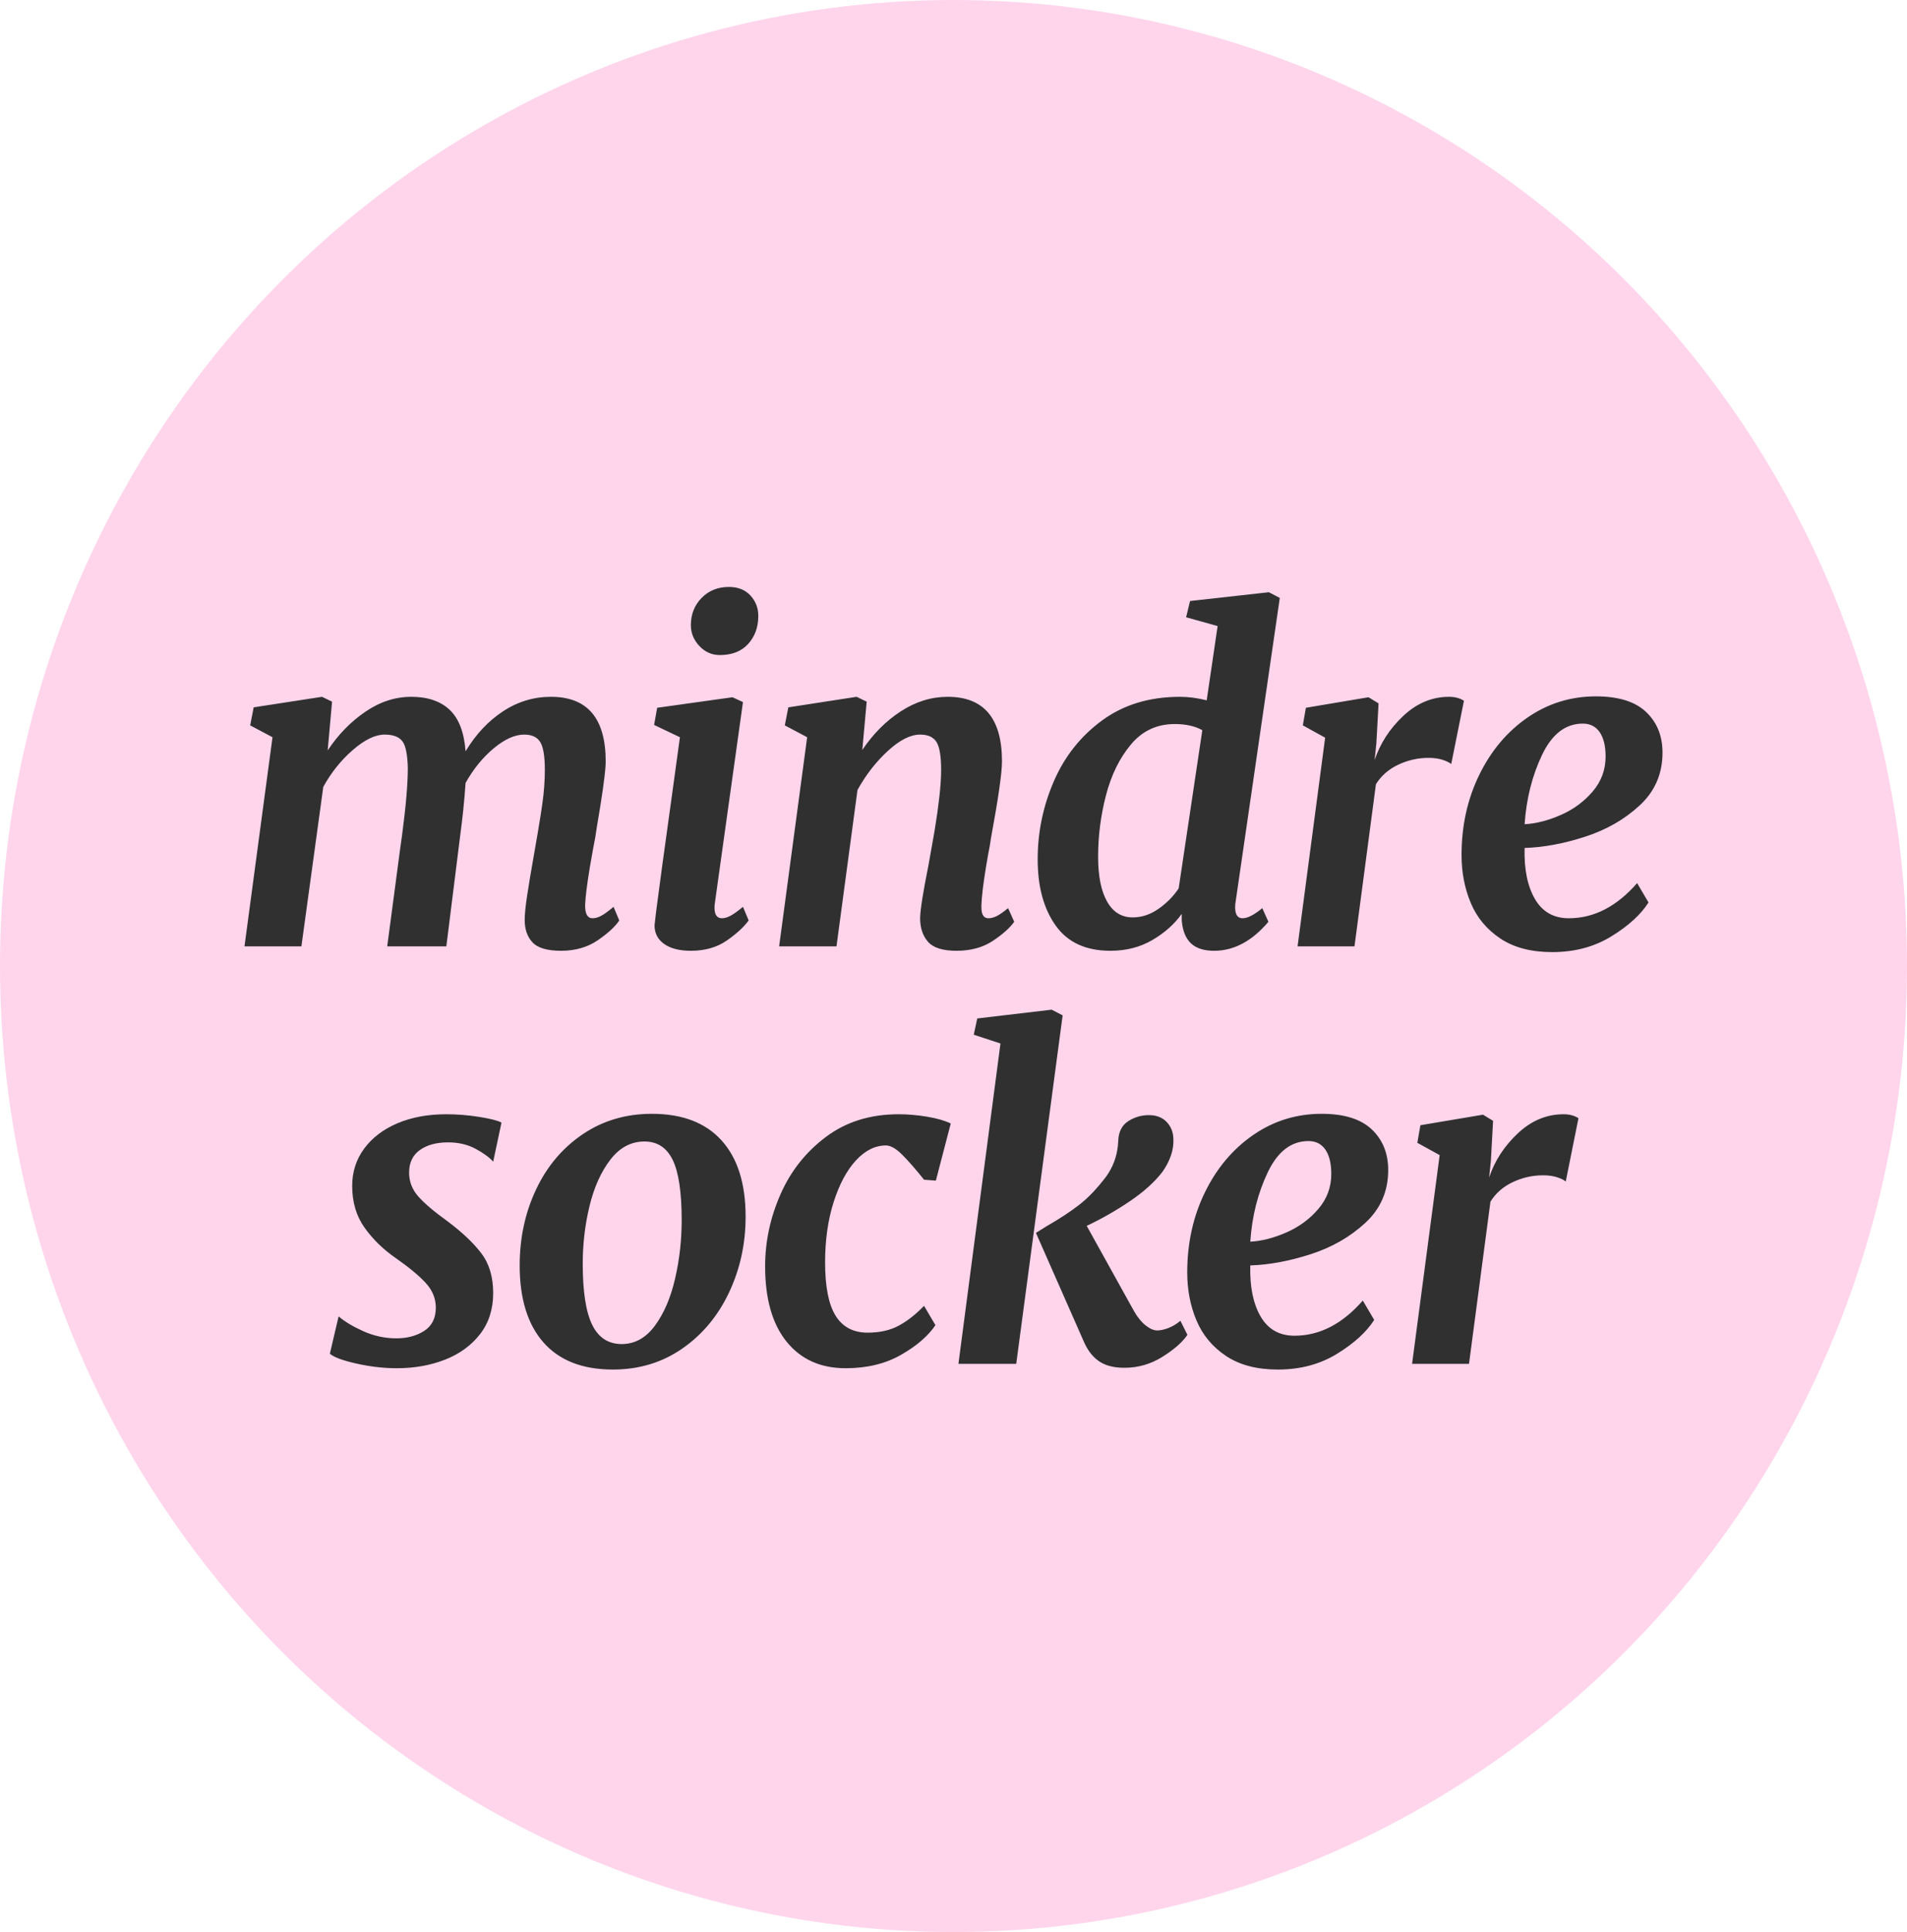
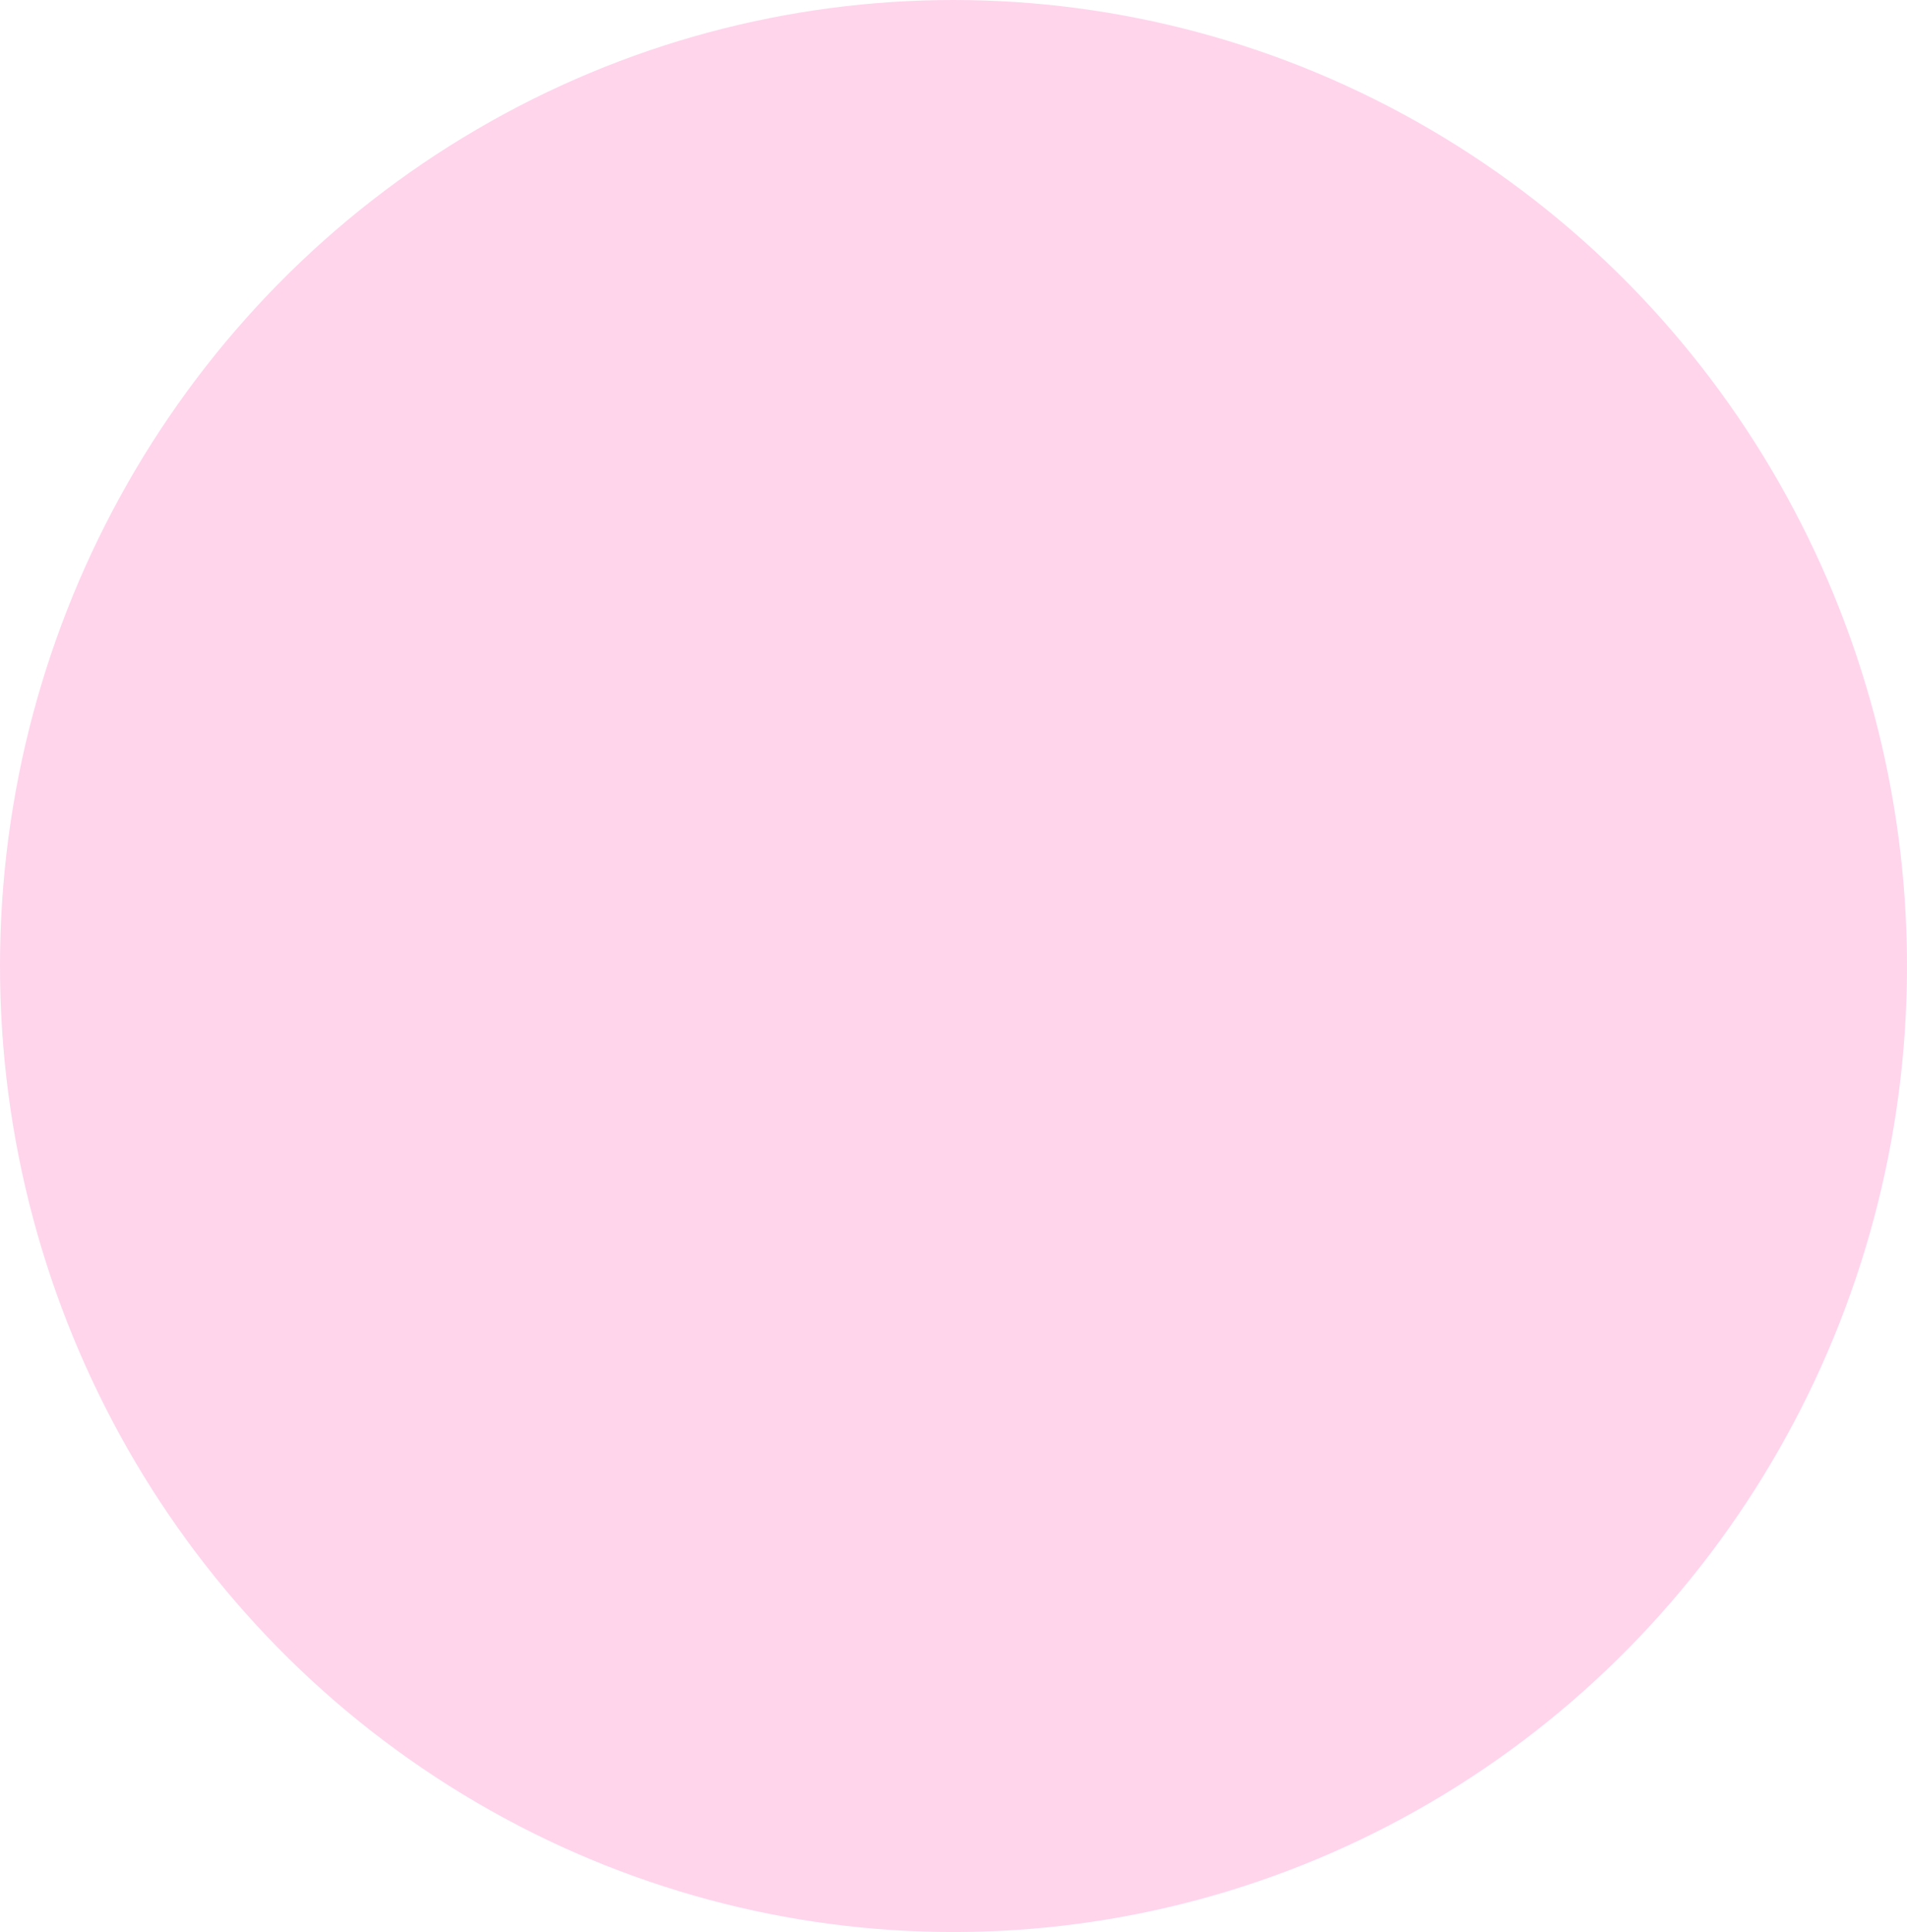
<svg xmlns="http://www.w3.org/2000/svg" width="78px" height="79px" viewBox="0 0 78 79" version="1.1">
  <title>mindre_socker</title>
  <desc>Created with Sketch.</desc>
  <g id="Layouts" stroke="none" stroke-width="1" fill="none" fill-rule="evenodd">
    <g id="New-Product-page" transform="translate(-221, -549)">
      <g id="mindre-socker" transform="translate(221, 549)">
        <g id="Group">
          <ellipse id="Oval-Copy-5" fill="#FFD5EC" cx="39" cy="39.5" rx="39" ry="39.5" />
-           <path d="M13.403,30.684 C13.832,30.037 14.346,29.51 14.943,29.103 C15.54,28.695 16.166,28.492 16.823,28.492 C17.491,28.492 18.014,28.669 18.39,29.022 C18.766,29.375 18.984,29.941 19.043,30.72 C19.461,30.025 19.972,29.48 20.575,29.085 C21.178,28.689 21.831,28.492 22.536,28.492 C24.028,28.492 24.774,29.372 24.774,31.133 L24.768,31.3 C24.742,31.746 24.625,32.576 24.416,33.792 L24.344,34.259 L24.255,34.727 L24.129,35.442 C24.007,36.176 23.942,36.704 23.932,37.026 C23.932,37.374 24.034,37.547 24.237,37.547 C24.344,37.547 24.461,37.515 24.586,37.449 C24.711,37.383 24.881,37.26 25.096,37.08 L25.329,37.637 C25.162,37.889 24.87,38.158 24.452,38.446 C24.034,38.733 23.532,38.877 22.947,38.877 C22.386,38.877 21.998,38.763 21.783,38.536 C21.569,38.308 21.461,38.003 21.461,37.619 C21.461,37.38 21.497,37.029 21.569,36.568 L21.68,35.874 L21.68,35.874 L22.003,34.006 C22.082,33.54 22.143,33.151 22.186,32.84 C22.252,32.373 22.285,31.918 22.285,31.474 C22.285,30.923 22.222,30.546 22.097,30.343 C21.971,30.139 21.754,30.037 21.443,30.037 C21.061,30.037 20.646,30.223 20.199,30.594 C19.751,30.965 19.366,31.439 19.043,32.013 C18.996,32.72 18.918,33.469 18.811,34.259 L18.256,38.697 L15.838,38.697 L16.357,34.78 L16.449,34.12 C16.603,32.957 16.68,32.051 16.68,31.403 C16.668,30.852 16.593,30.486 16.456,30.307 C16.319,30.127 16.077,30.037 15.731,30.037 C15.348,30.037 14.916,30.247 14.432,30.666 C13.949,31.085 13.546,31.588 13.223,32.175 L12.328,38.697 L10,38.697 L11.146,30.145 L10.233,29.66 L10.376,28.923 L13.17,28.492 L13.582,28.69 L13.403,30.684 Z M30.389,28.707 L29.243,36.901 C29.231,36.961 29.225,37.032 29.225,37.116 C29.225,37.404 29.327,37.547 29.53,37.547 C29.637,37.547 29.756,37.512 29.888,37.44 C30.019,37.368 30.186,37.248 30.389,37.08 L30.622,37.637 C30.419,37.913 30.118,38.188 29.718,38.464 C29.318,38.739 28.831,38.877 28.258,38.877 C27.793,38.877 27.428,38.784 27.166,38.599 C26.903,38.413 26.772,38.158 26.772,37.835 L26.833,37.3 C26.938,36.47 27.168,34.78 27.524,32.229 L27.81,30.145 L26.754,29.642 L26.879,28.941 L29.959,28.51 L30.389,28.707 Z M29.44,26.785 C29.118,26.785 28.84,26.662 28.607,26.417 C28.375,26.171 28.258,25.887 28.258,25.563 C28.258,25.12 28.404,24.749 28.697,24.449 C28.989,24.15 29.362,24 29.816,24 C30.186,24 30.479,24.117 30.694,24.35 C30.909,24.584 31.016,24.862 31.016,25.186 C31.016,25.641 30.879,26.021 30.604,26.327 C30.33,26.632 29.942,26.785 29.44,26.785 Z M35.27,30.666 C35.712,30.007 36.237,29.48 36.846,29.085 C37.455,28.689 38.094,28.492 38.762,28.492 C40.243,28.492 40.983,29.372 40.983,31.133 C40.983,31.6 40.834,32.642 40.535,34.259 L40.481,34.599 C40.455,34.751 40.431,34.877 40.41,34.978 L40.326,35.468 C40.213,36.164 40.151,36.683 40.141,37.026 L40.141,37.098 C40.141,37.398 40.237,37.547 40.428,37.547 C40.535,37.547 40.648,37.517 40.768,37.458 C40.887,37.398 41.042,37.29 41.233,37.134 L41.484,37.691 C41.305,37.943 41.013,38.203 40.607,38.473 C40.201,38.742 39.705,38.877 39.12,38.877 C38.559,38.877 38.171,38.754 37.956,38.509 C37.741,38.263 37.634,37.937 37.634,37.529 C37.646,37.17 37.759,36.457 37.974,35.391 L38.209,34.067 L38.209,34.067 L38.234,33.918 C38.312,33.451 38.374,33.005 38.422,32.579 C38.47,32.154 38.494,31.786 38.494,31.474 C38.494,30.923 38.431,30.546 38.306,30.343 C38.18,30.139 37.956,30.037 37.634,30.037 C37.24,30.037 36.801,30.259 36.318,30.702 C35.834,31.145 35.419,31.678 35.073,32.301 L34.214,38.697 L31.868,38.697 L33.014,30.145 L32.1,29.66 L32.244,28.923 L35.037,28.492 L35.449,28.69 L35.27,30.666 Z M50.538,36.883 C50.526,36.931 50.52,37.002 50.52,37.098 C50.52,37.398 50.621,37.547 50.824,37.547 C51.027,37.547 51.296,37.41 51.63,37.134 L51.881,37.691 C51.212,38.482 50.472,38.877 49.66,38.877 C49.242,38.877 48.926,38.775 48.711,38.572 C48.496,38.368 48.371,38.057 48.335,37.637 L48.335,37.368 C48.037,37.787 47.637,38.143 47.135,38.437 C46.634,38.73 46.061,38.877 45.416,38.877 C44.413,38.877 43.667,38.533 43.178,37.844 C42.688,37.155 42.443,36.254 42.443,35.14 C42.443,34.026 42.664,32.96 43.106,31.942 C43.548,30.923 44.207,30.094 45.085,29.453 C45.962,28.812 47.022,28.492 48.263,28.492 C48.61,28.492 48.974,28.54 49.356,28.636 L49.803,25.599 L48.514,25.24 L48.675,24.575 L51.899,24.216 L52.346,24.449 L50.538,36.883 Z M49.177,29.857 C48.878,29.69 48.502,29.606 48.048,29.606 C47.32,29.606 46.723,29.884 46.258,30.441 C45.792,30.998 45.452,31.69 45.237,32.517 C45.022,33.343 44.915,34.182 44.915,35.032 C44.915,35.823 45.037,36.433 45.282,36.865 C45.526,37.296 45.876,37.512 46.329,37.512 C46.699,37.512 47.052,37.395 47.386,37.161 C47.72,36.928 47.995,36.649 48.21,36.326 L49.177,29.857 Z M56.225,31.079 C56.451,30.396 56.842,29.795 57.397,29.273 C57.953,28.752 58.576,28.492 59.269,28.492 C59.508,28.492 59.711,28.546 59.878,28.654 L59.358,31.241 C59.287,31.181 59.17,31.124 59.009,31.07 C58.848,31.016 58.654,30.989 58.427,30.989 C57.997,30.989 57.586,31.082 57.192,31.268 C56.798,31.453 56.493,31.72 56.278,32.067 L55.401,38.697 L53.073,38.697 L54.201,30.163 L53.288,29.66 L53.413,28.941 L55.974,28.51 L56.386,28.761 L56.296,30.396 L56.225,31.079 Z M67.427,36.901 C67.117,37.392 66.612,37.853 65.914,38.284 C65.215,38.715 64.406,38.931 63.487,38.931 C62.628,38.931 61.92,38.745 61.365,38.374 C60.81,38.003 60.407,37.518 60.156,36.919 C59.906,36.32 59.78,35.667 59.78,34.96 C59.78,33.762 60.022,32.669 60.506,31.681 C60.989,30.693 61.649,29.911 62.484,29.336 C63.32,28.761 64.251,28.474 65.278,28.474 C66.197,28.474 66.881,28.687 67.328,29.112 C67.776,29.537 68,30.091 68,30.774 C68,31.636 67.69,32.355 67.069,32.93 C66.448,33.505 65.702,33.933 64.83,34.214 C63.959,34.496 63.135,34.649 62.359,34.673 C62.335,35.535 62.475,36.23 62.78,36.757 C63.084,37.284 63.547,37.547 64.168,37.547 C65.194,37.547 66.126,37.068 66.961,36.11 L67.427,36.901 Z M64.741,29.588 C64.036,29.588 63.481,30.013 63.075,30.864 C62.669,31.714 62.431,32.66 62.359,33.702 C62.825,33.678 63.317,33.553 63.836,33.325 C64.356,33.098 64.791,32.777 65.144,32.364 C65.496,31.951 65.672,31.474 65.672,30.935 C65.672,30.504 65.591,30.172 65.43,29.938 C65.269,29.705 65.039,29.588 64.741,29.588 Z M20.172,47.501 C20.028,47.334 19.793,47.16 19.464,46.98 C19.136,46.801 18.757,46.711 18.327,46.711 C17.85,46.711 17.465,46.816 17.172,47.025 C16.88,47.235 16.733,47.543 16.733,47.951 C16.733,48.31 16.856,48.63 17.1,48.912 C17.345,49.193 17.742,49.532 18.291,49.927 C18.9,50.382 19.366,50.822 19.688,51.248 C20.011,51.673 20.172,52.215 20.172,52.874 C20.172,53.532 19.993,54.092 19.634,54.554 C19.276,55.015 18.799,55.362 18.202,55.596 C17.605,55.829 16.948,55.946 16.232,55.946 C15.695,55.946 15.146,55.883 14.584,55.757 C14.023,55.632 13.659,55.497 13.492,55.353 L13.85,53.826 C14.101,54.042 14.441,54.245 14.871,54.437 C15.301,54.628 15.748,54.724 16.214,54.724 C16.656,54.724 17.035,54.622 17.351,54.419 C17.668,54.215 17.826,53.898 17.826,53.467 C17.826,53.095 17.688,52.76 17.414,52.46 C17.139,52.161 16.727,51.82 16.178,51.436 C15.677,51.089 15.256,50.679 14.916,50.206 C14.575,49.732 14.405,49.16 14.405,48.49 C14.405,47.915 14.57,47.406 14.898,46.962 C15.226,46.519 15.68,46.175 16.259,45.929 C16.838,45.684 17.503,45.561 18.256,45.561 C18.697,45.561 19.145,45.597 19.599,45.669 C20.052,45.741 20.357,45.818 20.512,45.902 L20.172,47.501 Z M26.664,45.543 C27.906,45.543 28.855,45.905 29.512,46.63 C30.168,47.355 30.497,48.394 30.497,49.747 C30.497,50.861 30.27,51.897 29.816,52.856 C29.362,53.814 28.724,54.578 27.9,55.147 C27.076,55.716 26.133,56 25.071,56 C23.829,56 22.883,55.632 22.232,54.895 C21.581,54.158 21.256,53.107 21.256,51.742 C21.256,50.616 21.48,49.58 21.928,48.633 C22.375,47.687 23.011,46.935 23.835,46.378 C24.659,45.821 25.602,45.543 26.664,45.543 Z M26.36,46.675 C25.811,46.675 25.345,46.923 24.963,47.421 C24.581,47.918 24.298,48.55 24.112,49.316 C23.927,50.083 23.835,50.867 23.835,51.67 C23.835,52.808 23.963,53.64 24.22,54.167 C24.477,54.694 24.88,54.958 25.429,54.958 C25.966,54.958 26.42,54.706 26.79,54.203 C27.16,53.7 27.434,53.059 27.613,52.281 C27.793,51.502 27.882,50.706 27.882,49.891 C27.882,48.753 27.76,47.933 27.515,47.43 C27.27,46.926 26.885,46.675 26.36,46.675 Z M37.795,48.238 C37.461,47.819 37.165,47.48 36.909,47.223 C36.652,46.965 36.428,46.837 36.237,46.837 C35.795,46.837 35.387,47.04 35.01,47.448 C34.634,47.855 34.33,48.424 34.097,49.154 C33.864,49.885 33.748,50.706 33.748,51.616 C33.748,52.61 33.891,53.338 34.178,53.799 C34.464,54.26 34.9,54.491 35.485,54.491 C35.986,54.491 36.413,54.395 36.765,54.203 C37.118,54.012 37.461,53.742 37.795,53.395 L38.261,54.185 C37.962,54.628 37.494,55.033 36.855,55.398 C36.216,55.763 35.461,55.946 34.59,55.946 C33.563,55.946 32.757,55.584 32.172,54.859 C31.587,54.134 31.295,53.107 31.295,51.778 C31.295,50.771 31.504,49.792 31.921,48.84 C32.339,47.888 32.96,47.103 33.784,46.486 C34.608,45.869 35.598,45.561 36.757,45.561 C37.127,45.561 37.512,45.594 37.912,45.66 C38.312,45.726 38.637,45.818 38.888,45.938 L38.279,48.274 L37.795,48.238 Z M43.464,41.518 L41.566,55.766 L39.202,55.766 L40.921,42.668 L39.829,42.309 L39.972,41.644 L43.016,41.285 L43.464,41.518 Z M42.801,50.143 C43.327,49.843 43.774,49.55 44.145,49.262 C44.515,48.975 44.885,48.585 45.255,48.094 C45.516,47.727 45.672,47.315 45.723,46.856 L45.738,46.657 C45.75,46.286 45.885,46.016 46.141,45.848 C46.398,45.681 46.682,45.597 46.992,45.597 C47.302,45.597 47.547,45.693 47.726,45.884 C47.905,46.076 47.995,46.316 47.995,46.603 C48.007,47.034 47.857,47.471 47.547,47.915 C47.225,48.334 46.78,48.735 46.213,49.118 C45.646,49.502 45.058,49.837 44.449,50.125 L46.383,53.61 C46.526,53.862 46.685,54.057 46.858,54.194 C47.031,54.332 47.189,54.401 47.332,54.401 C47.464,54.401 47.616,54.368 47.789,54.302 C47.962,54.236 48.126,54.137 48.281,54.006 L48.568,54.581 C48.365,54.88 48.025,55.179 47.547,55.479 C47.07,55.778 46.55,55.928 45.989,55.928 C45.571,55.928 45.234,55.844 44.977,55.677 C44.721,55.509 44.515,55.257 44.359,54.922 L42.372,50.412 L42.801,50.143 Z M56.207,53.97 C55.896,54.461 55.392,54.922 54.693,55.353 C53.995,55.784 53.186,56 52.267,56 C51.407,56 50.7,55.814 50.145,55.443 C49.59,55.072 49.187,54.587 48.936,53.988 C48.685,53.389 48.56,52.736 48.56,52.029 C48.56,50.831 48.802,49.738 49.285,48.75 C49.769,47.762 50.428,46.98 51.264,46.405 C52.1,45.83 53.031,45.543 54.058,45.543 C54.977,45.543 55.66,45.756 56.108,46.181 C56.556,46.606 56.78,47.16 56.78,47.843 C56.78,48.705 56.469,49.424 55.848,49.999 C55.228,50.574 54.481,51.002 53.61,51.284 C52.738,51.565 51.915,51.718 51.139,51.742 C51.115,52.604 51.255,53.299 51.559,53.826 C51.864,54.353 52.327,54.617 52.947,54.617 C53.974,54.617 54.905,54.137 55.741,53.179 L56.207,53.97 Z M53.52,46.657 C52.816,46.657 52.261,47.082 51.855,47.933 C51.449,48.783 51.21,49.729 51.139,50.771 C51.604,50.748 52.097,50.622 52.616,50.394 C53.135,50.167 53.571,49.846 53.923,49.433 C54.276,49.02 54.452,48.544 54.452,48.004 C54.452,47.573 54.371,47.241 54.21,47.007 C54.049,46.774 53.819,46.657 53.52,46.657 Z M60.908,48.148 C61.135,47.465 61.526,46.864 62.081,46.343 C62.637,45.821 63.26,45.561 63.953,45.561 C64.192,45.561 64.395,45.615 64.562,45.723 L64.042,48.31 C63.971,48.25 63.854,48.193 63.693,48.139 C63.532,48.085 63.338,48.058 63.111,48.058 C62.681,48.058 62.269,48.151 61.875,48.337 C61.482,48.523 61.177,48.789 60.962,49.136 L60.085,55.766 L57.757,55.766 L58.885,47.232 L57.972,46.729 L58.097,46.01 L60.658,45.579 L61.07,45.83 L60.98,47.465 L60.908,48.148 Z" id="mindresocker" fill="#303030" fill-rule="nonzero" />
        </g>
      </g>
    </g>
  </g>
</svg>